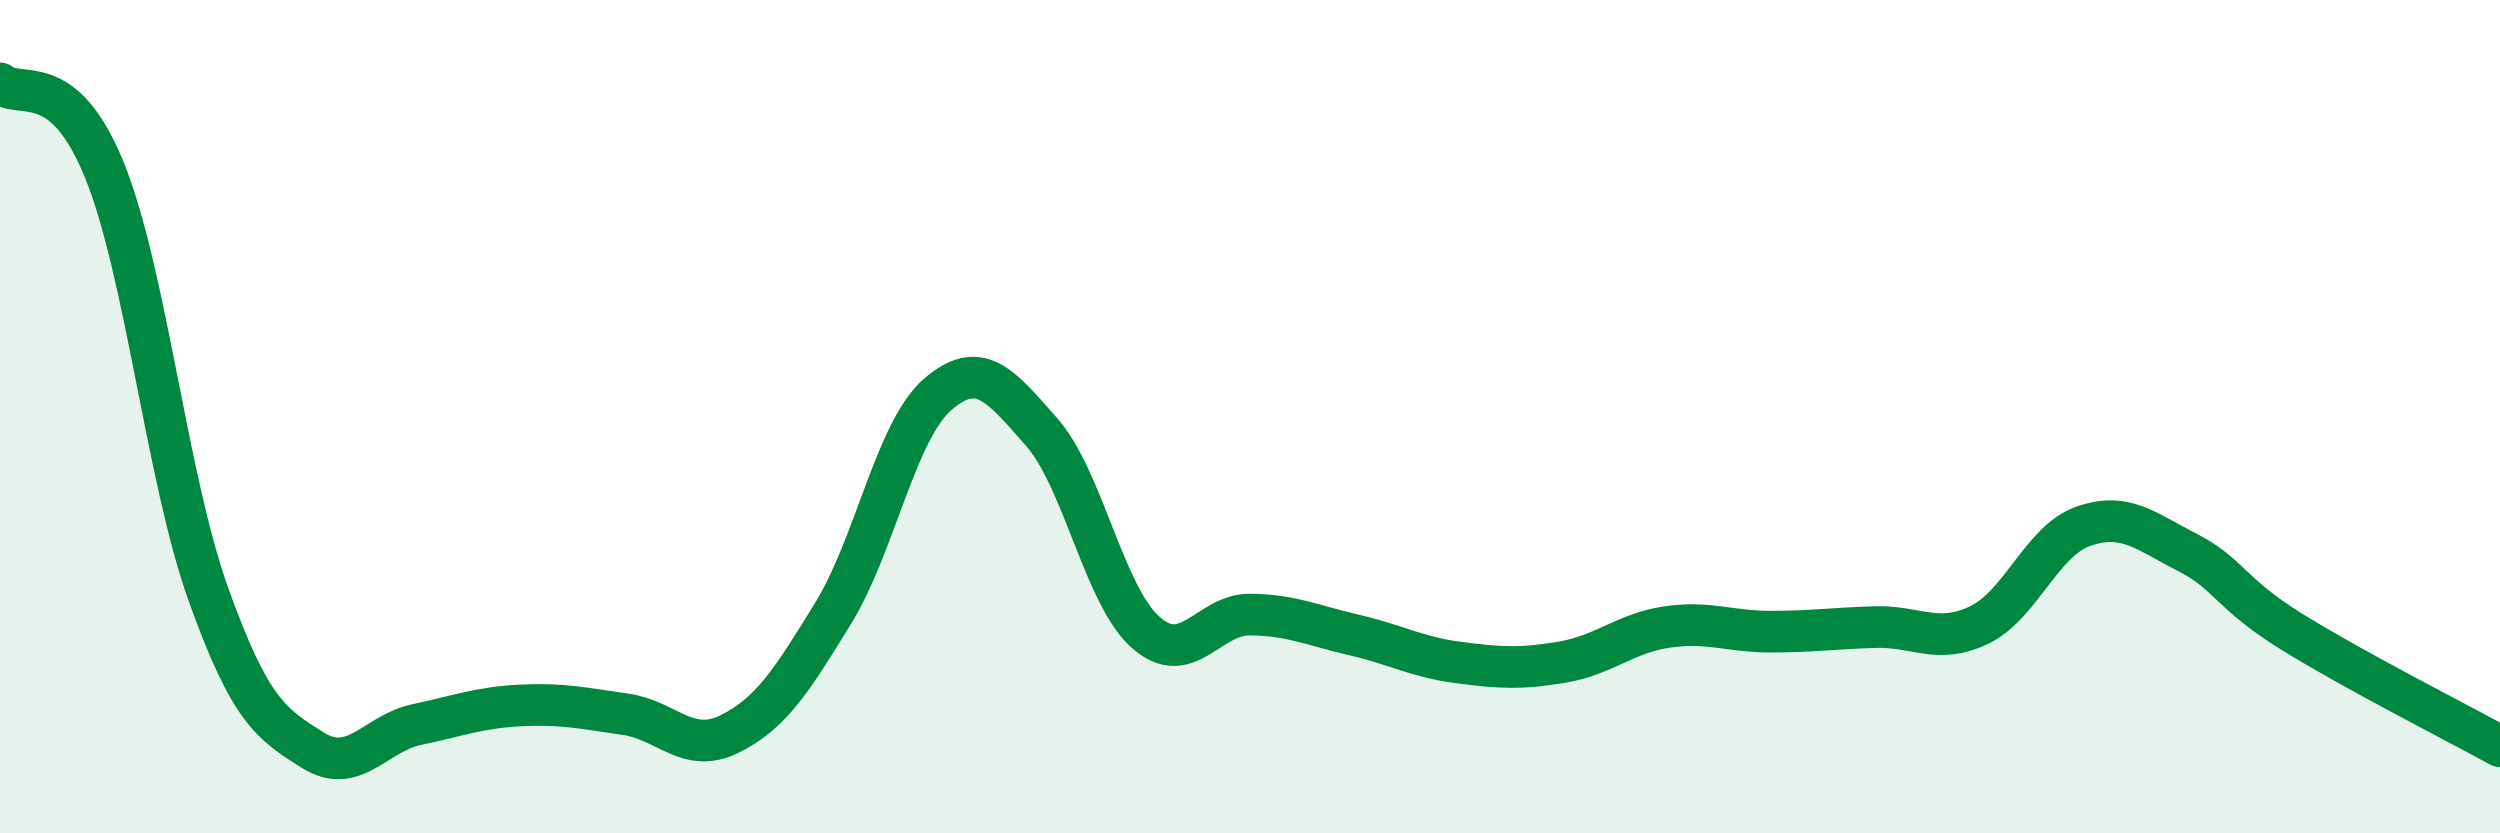
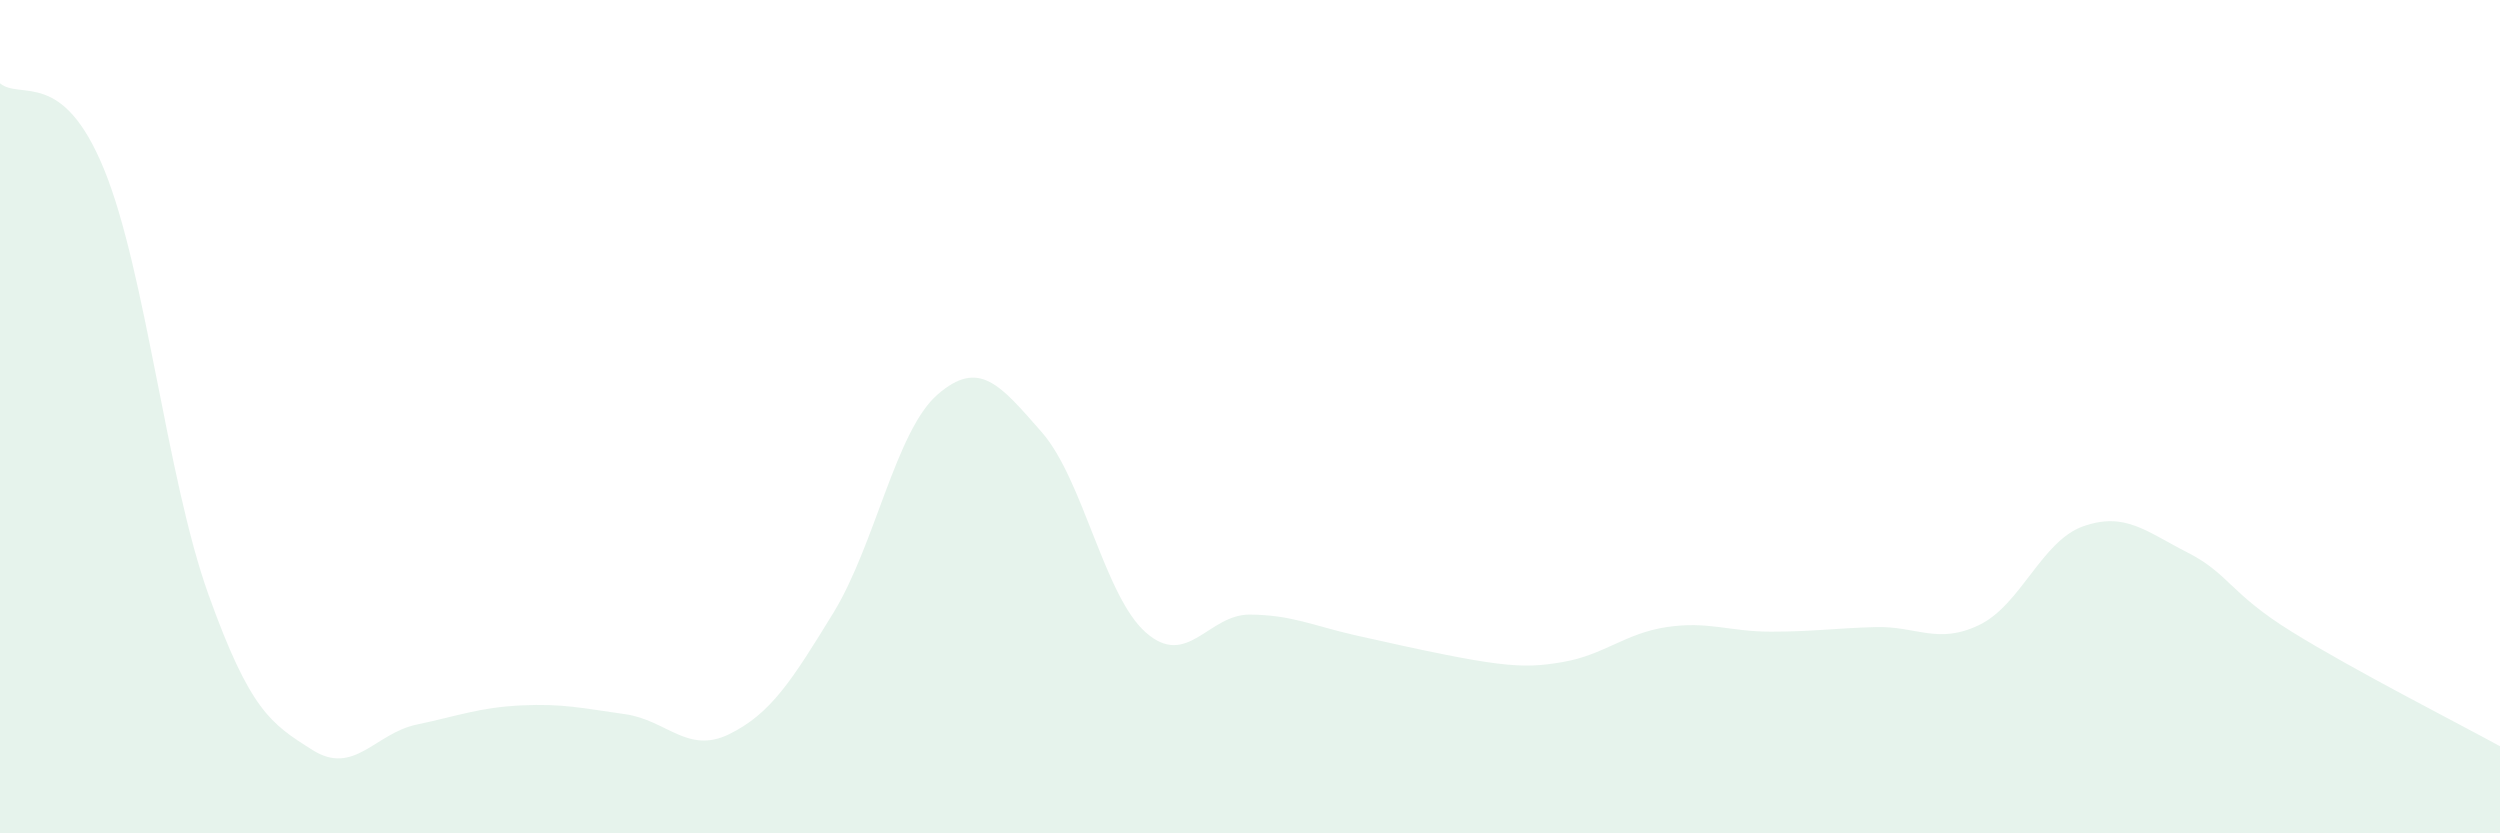
<svg xmlns="http://www.w3.org/2000/svg" width="60" height="20" viewBox="0 0 60 20">
-   <path d="M 0,2 C 0.5,2.41 1.5,1.62 2.5,4.07 C 3.5,6.52 4,11.47 5,14.26 C 6,17.05 6.5,17.37 7.5,18 C 8.5,18.63 9,17.6 10,17.39 C 11,17.18 11.5,16.98 12.5,16.93 C 13.5,16.88 14,17 15,17.14 C 16,17.28 16.5,18.11 17.5,17.62 C 18.5,17.13 19,16.34 20,14.71 C 21,13.08 21.5,10.34 22.5,9.47 C 23.5,8.6 24,9.23 25,10.37 C 26,11.51 26.5,14.3 27.5,15.18 C 28.5,16.06 29,14.74 30,14.75 C 31,14.76 31.5,15.01 32.5,15.24 C 33.5,15.47 34,15.77 35,15.9 C 36,16.03 36.5,16.06 37.5,15.89 C 38.5,15.72 39,15.2 40,15.05 C 41,14.9 41.5,15.16 42.5,15.16 C 43.5,15.16 44,15.08 45,15.05 C 46,15.02 46.5,15.48 47.5,15 C 48.5,14.52 49,12.98 50,12.63 C 51,12.28 51.5,12.75 52.5,13.26 C 53.5,13.77 53.5,14.23 55,15.16 C 56.5,16.09 59,17.36 60,17.91L60 20L0 20Z" fill="#008740" opacity="0.1" stroke-linecap="round" stroke-linejoin="round" />
-   <path d="M 0,2 C 0.5,2.41 1.5,1.62 2.5,4.07 C 3.5,6.52 4,11.47 5,14.26 C 6,17.05 6.5,17.37 7.5,18 C 8.5,18.63 9,17.6 10,17.39 C 11,17.18 11.5,16.98 12.5,16.93 C 13.5,16.88 14,17 15,17.14 C 16,17.28 16.5,18.11 17.5,17.62 C 18.5,17.13 19,16.34 20,14.71 C 21,13.08 21.5,10.34 22.5,9.47 C 23.5,8.6 24,9.23 25,10.37 C 26,11.51 26.5,14.3 27.5,15.18 C 28.5,16.06 29,14.74 30,14.75 C 31,14.76 31.5,15.01 32.5,15.24 C 33.5,15.47 34,15.77 35,15.9 C 36,16.03 36.5,16.06 37.5,15.89 C 38.5,15.72 39,15.2 40,15.05 C 41,14.9 41.5,15.16 42.5,15.16 C 43.5,15.16 44,15.08 45,15.05 C 46,15.02 46.5,15.48 47.5,15 C 48.5,14.52 49,12.98 50,12.63 C 51,12.28 51.5,12.75 52.5,13.26 C 53.5,13.77 53.5,14.23 55,15.16 C 56.5,16.09 59,17.36 60,17.91" stroke="#008740" stroke-width="1" fill="none" stroke-linecap="round" stroke-linejoin="round" />
+   <path d="M 0,2 C 0.5,2.41 1.5,1.62 2.5,4.07 C 3.5,6.52 4,11.47 5,14.26 C 6,17.05 6.5,17.37 7.5,18 C 8.5,18.63 9,17.6 10,17.39 C 11,17.18 11.5,16.98 12.5,16.93 C 13.5,16.88 14,17 15,17.14 C 16,17.28 16.5,18.11 17.5,17.62 C 18.5,17.13 19,16.34 20,14.71 C 21,13.08 21.5,10.34 22.5,9.47 C 23.5,8.6 24,9.23 25,10.37 C 26,11.51 26.5,14.3 27.5,15.18 C 28.5,16.06 29,14.74 30,14.75 C 31,14.76 31.5,15.01 32.5,15.24 C 36,16.03 36.5,16.06 37.5,15.89 C 38.5,15.72 39,15.2 40,15.05 C 41,14.9 41.5,15.16 42.5,15.16 C 43.5,15.16 44,15.08 45,15.05 C 46,15.02 46.5,15.48 47.5,15 C 48.5,14.52 49,12.98 50,12.63 C 51,12.28 51.5,12.75 52.5,13.26 C 53.5,13.77 53.5,14.23 55,15.16 C 56.5,16.09 59,17.36 60,17.91L60 20L0 20Z" fill="#008740" opacity="0.1" stroke-linecap="round" stroke-linejoin="round" />
</svg>